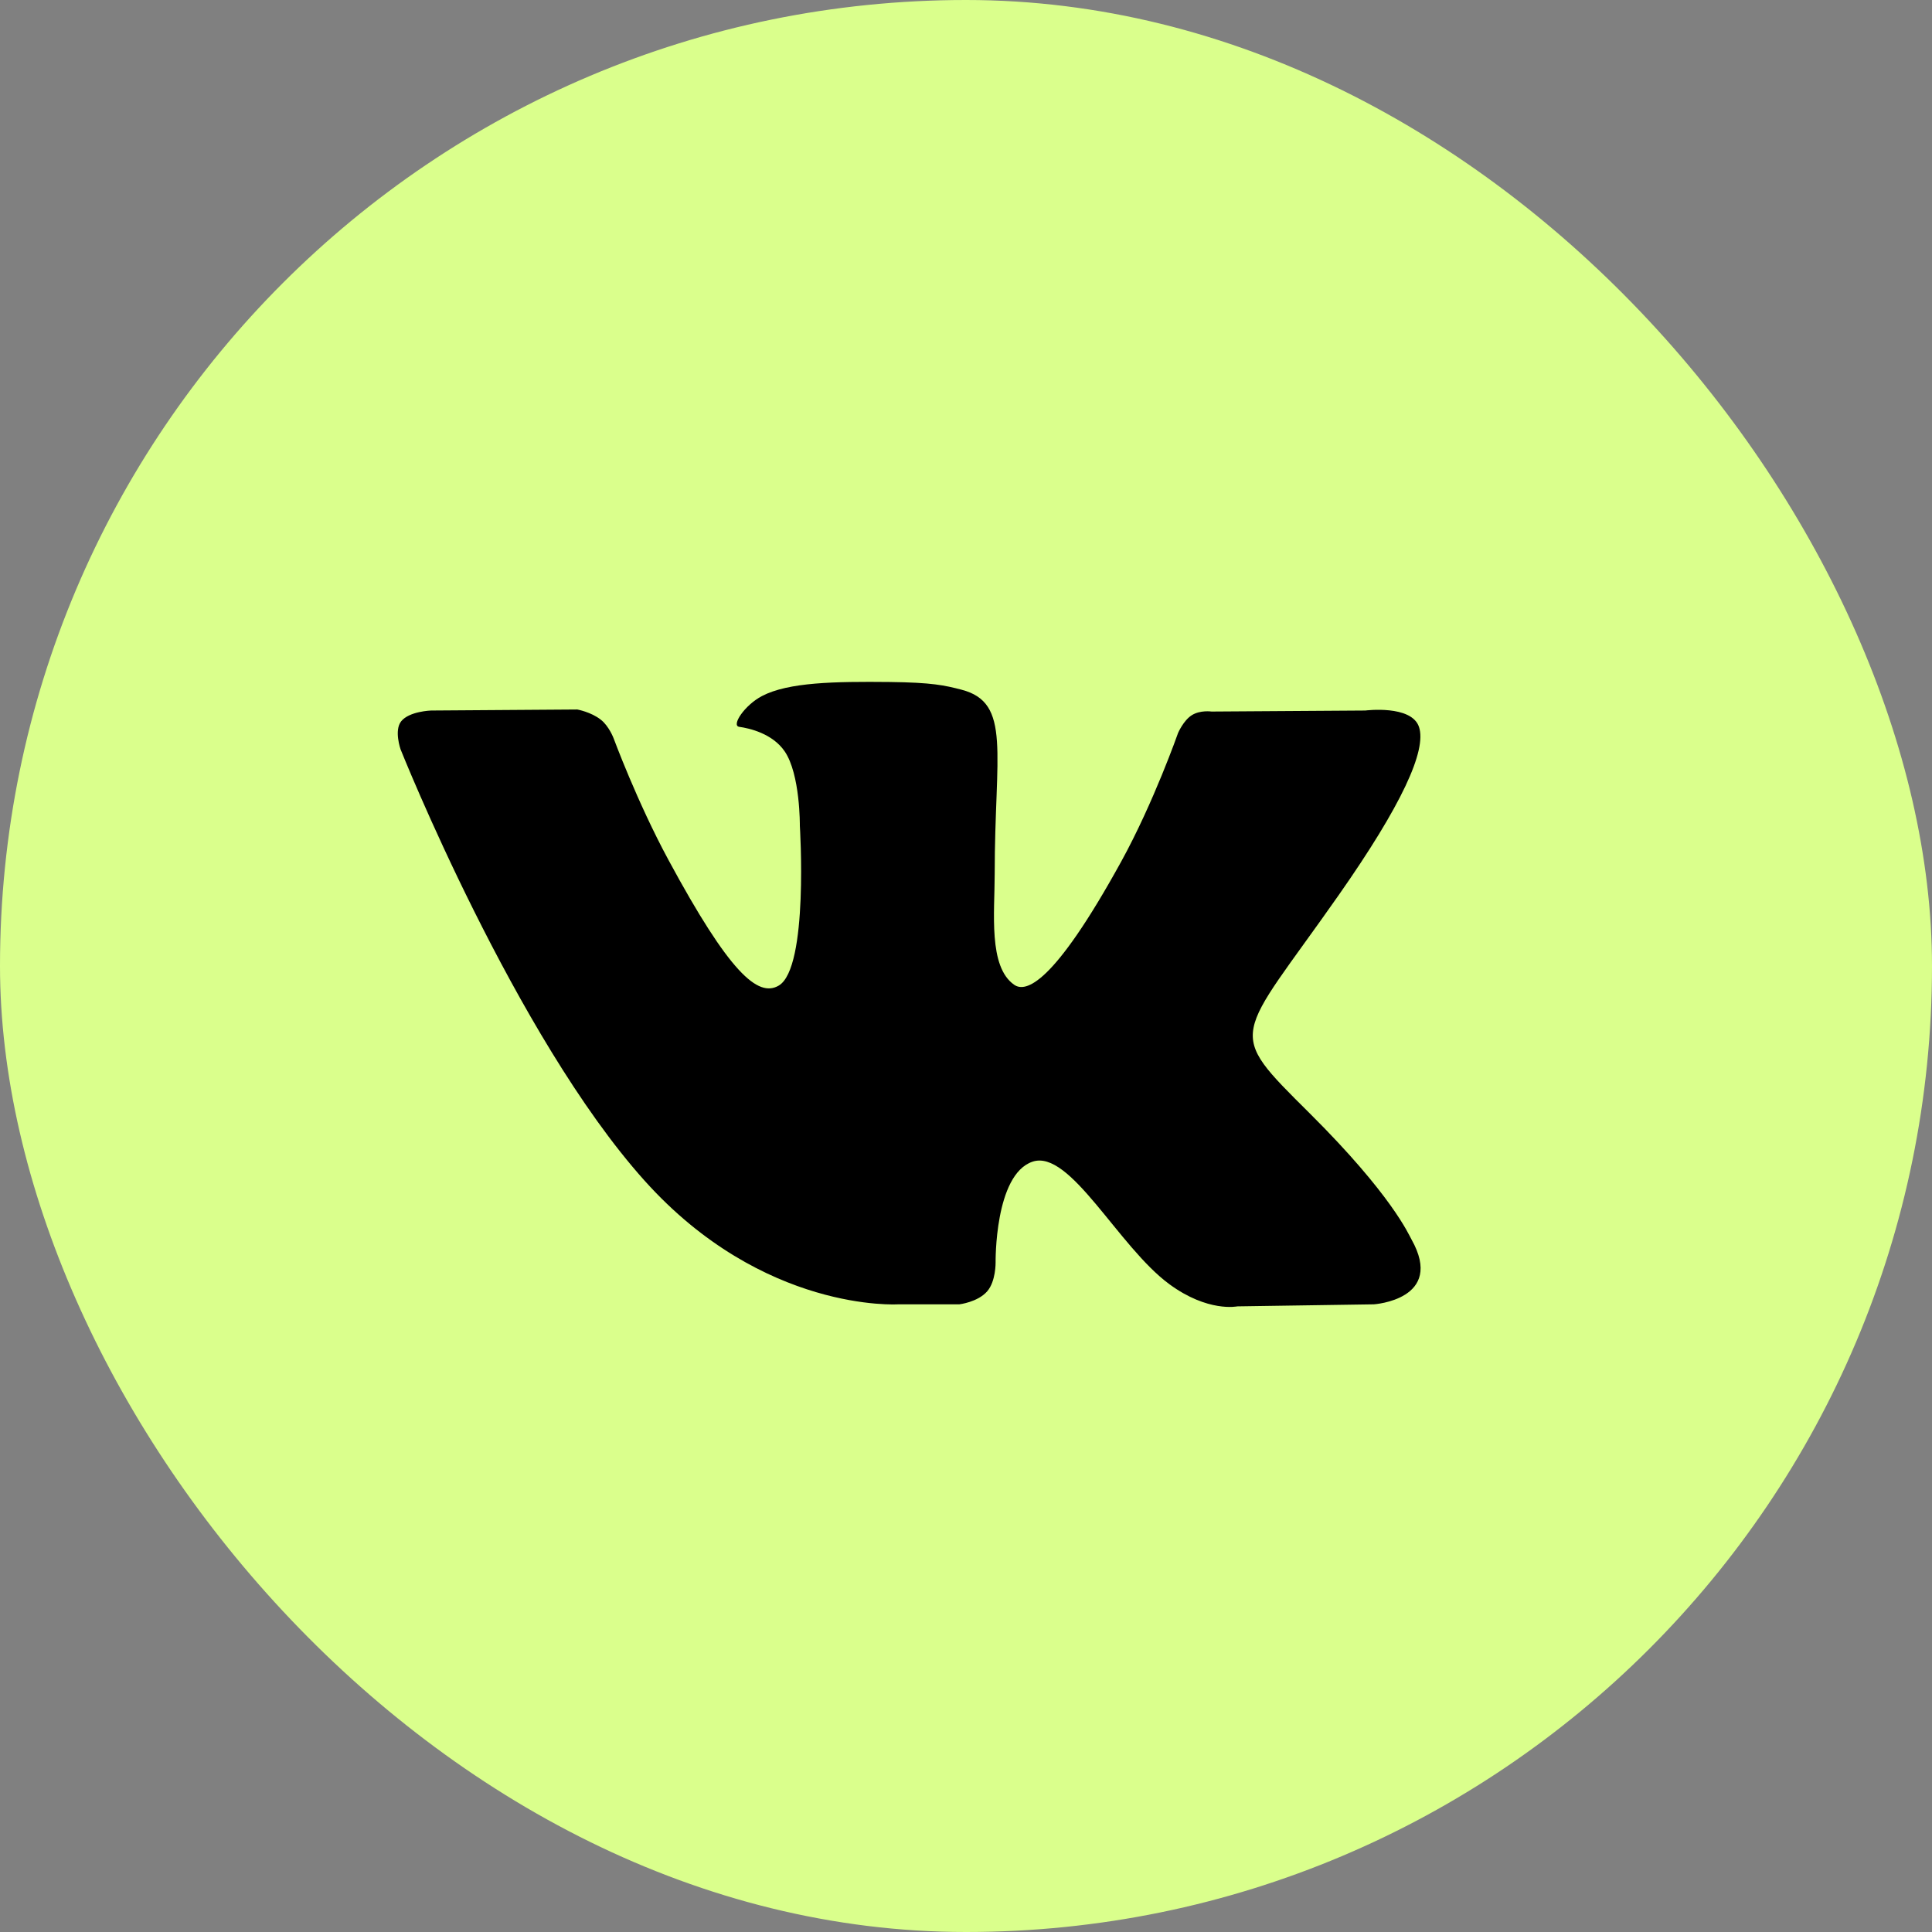
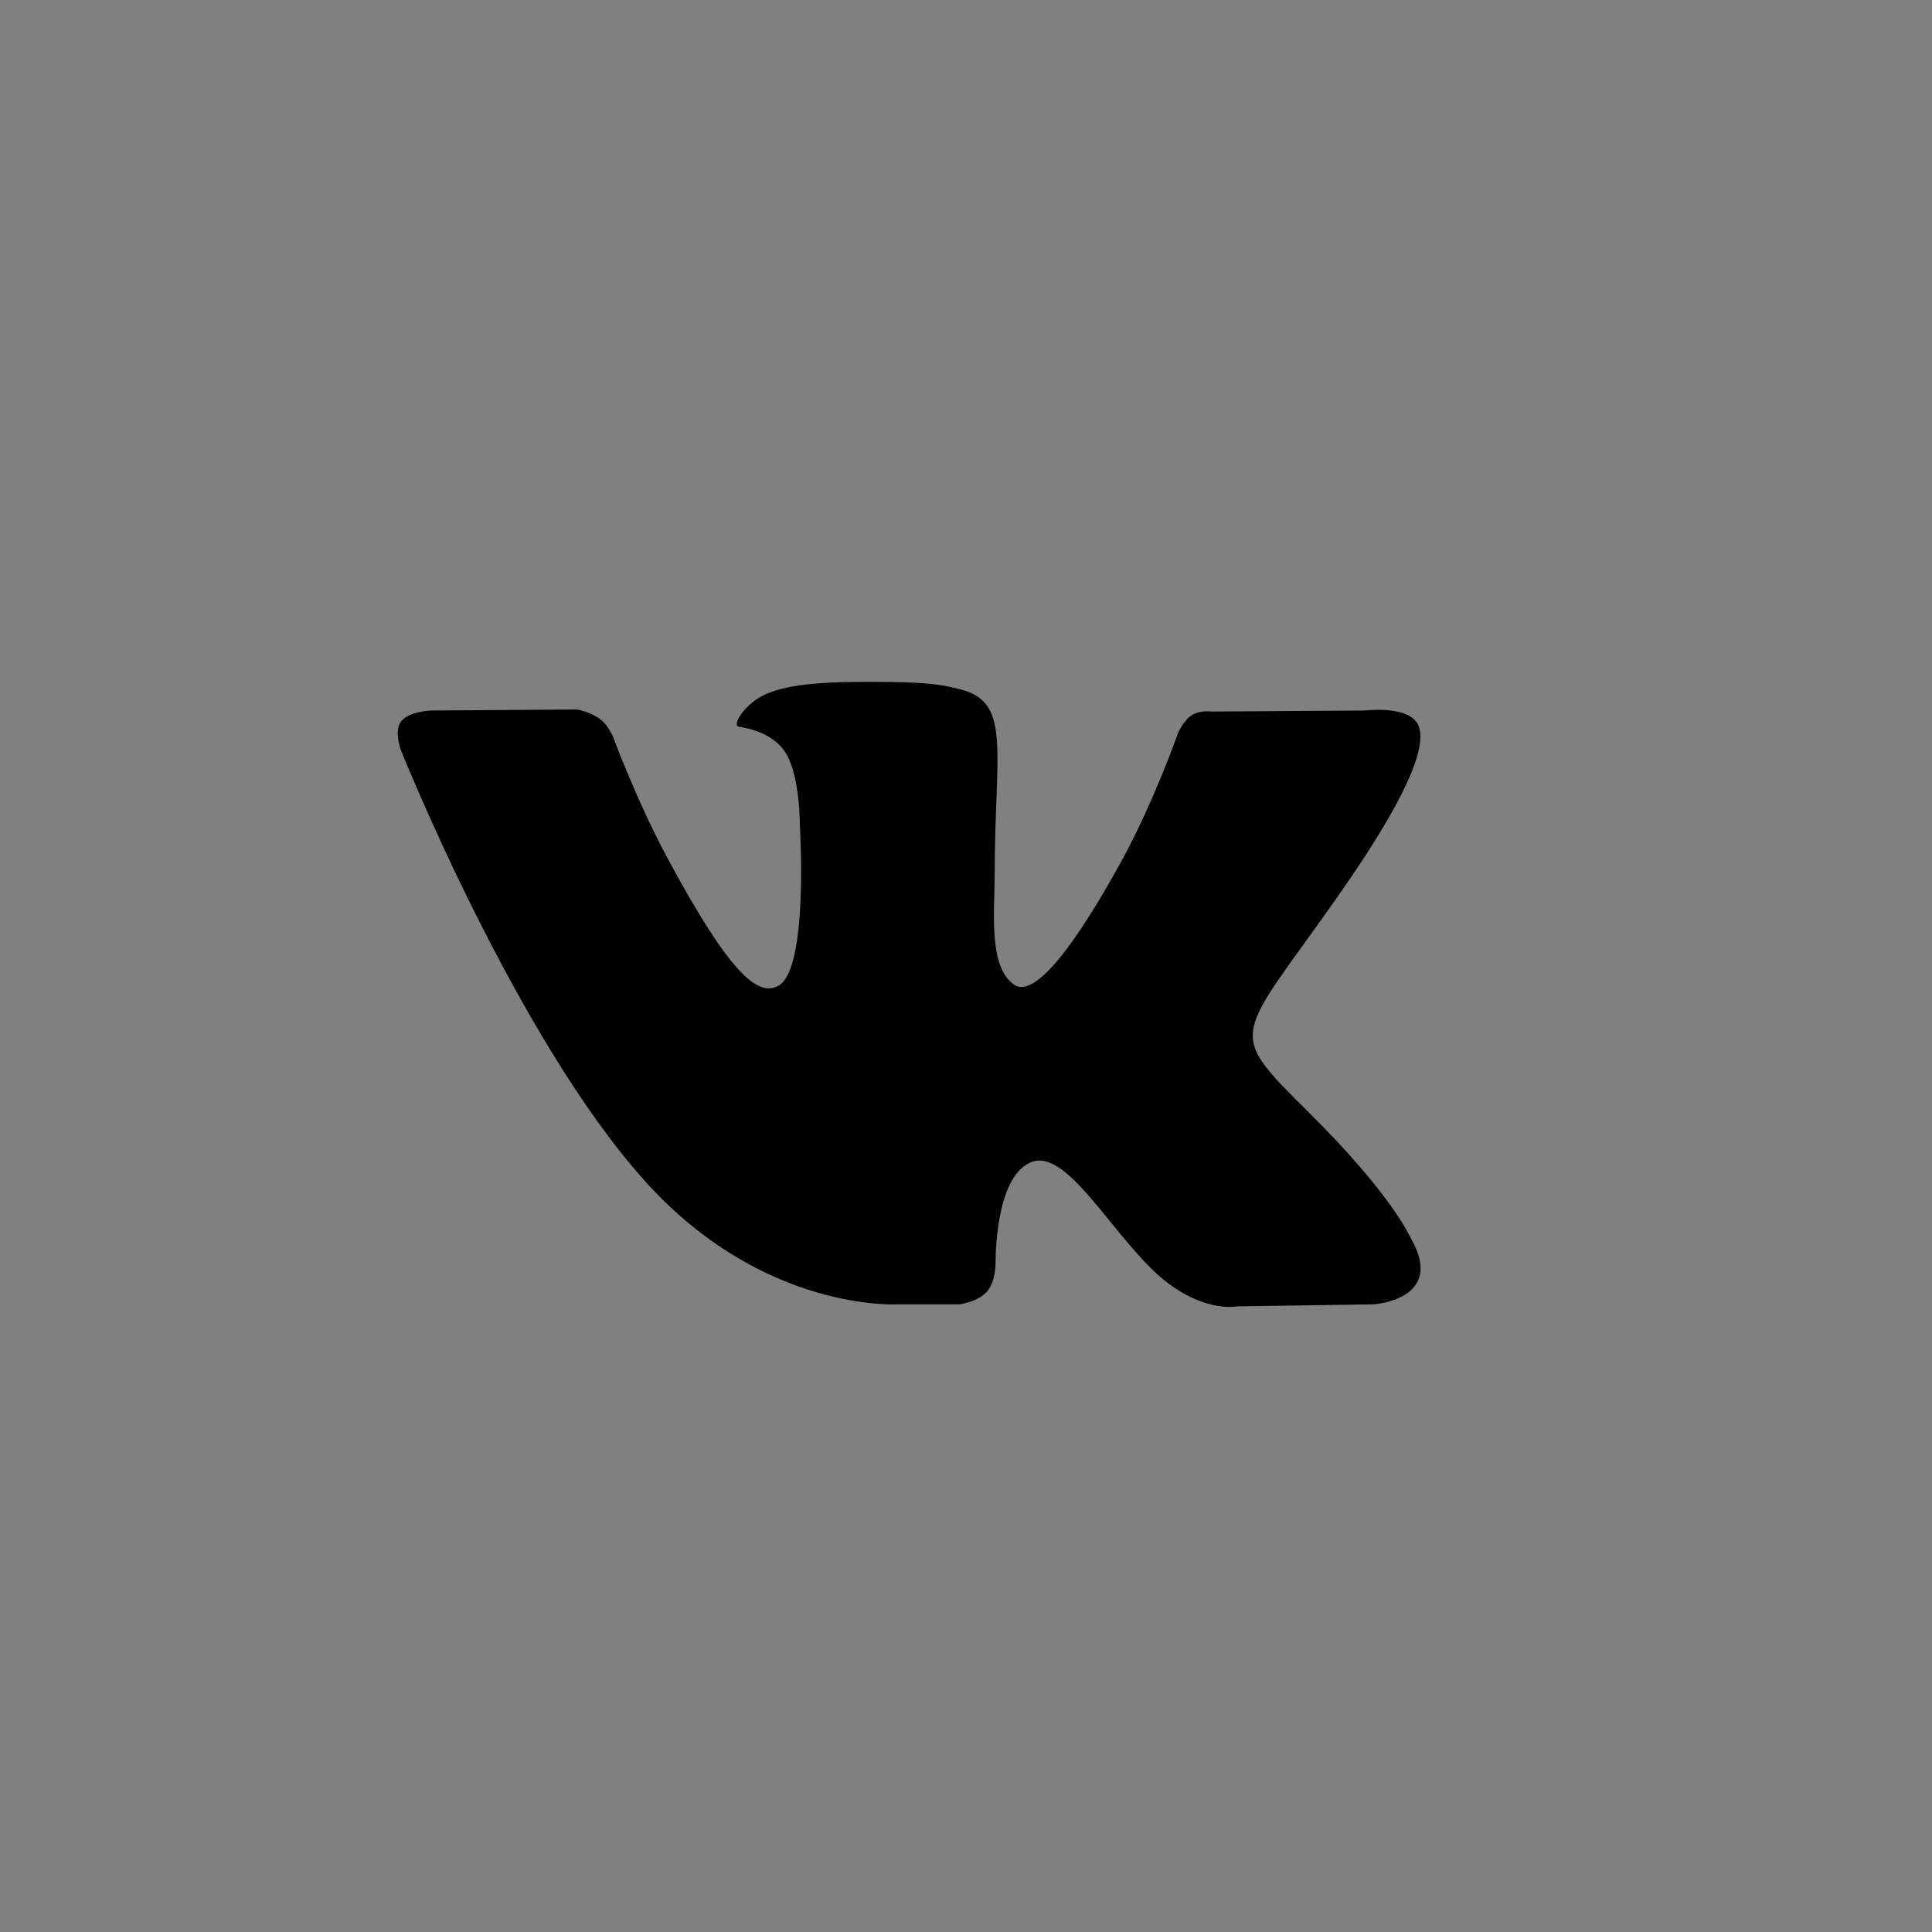
<svg xmlns="http://www.w3.org/2000/svg" width="34" height="34" viewBox="0 0 34 34" fill="none">
  <rect x="0" y="0" width="34" height="34" fill="#808080" stroke="none" />
-   <rect width="34" height="34" rx="17" fill="#DAFF8C" />
  <path fill-rule="evenodd" clip-rule="evenodd" d="M15.807 22.954H16.883C16.883 22.954 17.208 22.916 17.374 22.724C17.526 22.548 17.521 22.218 17.521 22.218C17.521 22.218 17.5 20.671 18.17 20.444C18.831 20.219 19.679 21.938 20.578 22.599C21.258 23.099 21.774 22.99 21.774 22.99L24.178 22.954C24.178 22.954 25.436 22.871 24.84 21.812C24.791 21.725 24.492 21.028 23.052 19.596C21.545 18.098 21.747 18.34 23.562 15.748C24.668 14.169 25.11 13.206 24.972 12.793C24.84 12.4 24.027 12.504 24.027 12.504L21.321 12.522C21.321 12.522 21.12 12.492 20.971 12.588C20.826 12.681 20.732 12.899 20.732 12.899C20.732 12.899 20.304 14.12 19.733 15.159C18.527 17.352 18.046 17.467 17.849 17.331C17.39 17.014 17.505 16.057 17.505 15.377C17.505 13.252 17.806 12.366 16.919 12.137C16.625 12.061 16.408 12.011 15.656 12.002C14.69 11.992 13.873 12.006 13.41 12.249C13.102 12.41 12.865 12.77 13.009 12.791C13.188 12.816 13.593 12.908 13.808 13.221C14.085 13.625 14.076 14.533 14.076 14.533C14.076 14.533 14.235 17.034 13.704 17.345C13.339 17.558 12.838 17.123 11.764 15.134C11.213 14.115 10.797 12.989 10.797 12.989C10.797 12.989 10.717 12.778 10.574 12.666C10.401 12.529 10.159 12.486 10.159 12.486L7.587 12.504C7.587 12.504 7.2 12.516 7.059 12.695C6.933 12.855 7.049 13.186 7.049 13.186C7.049 13.186 9.062 18.233 11.342 20.776C13.433 23.107 15.807 22.954 15.807 22.954Z" fill="black" />
</svg>